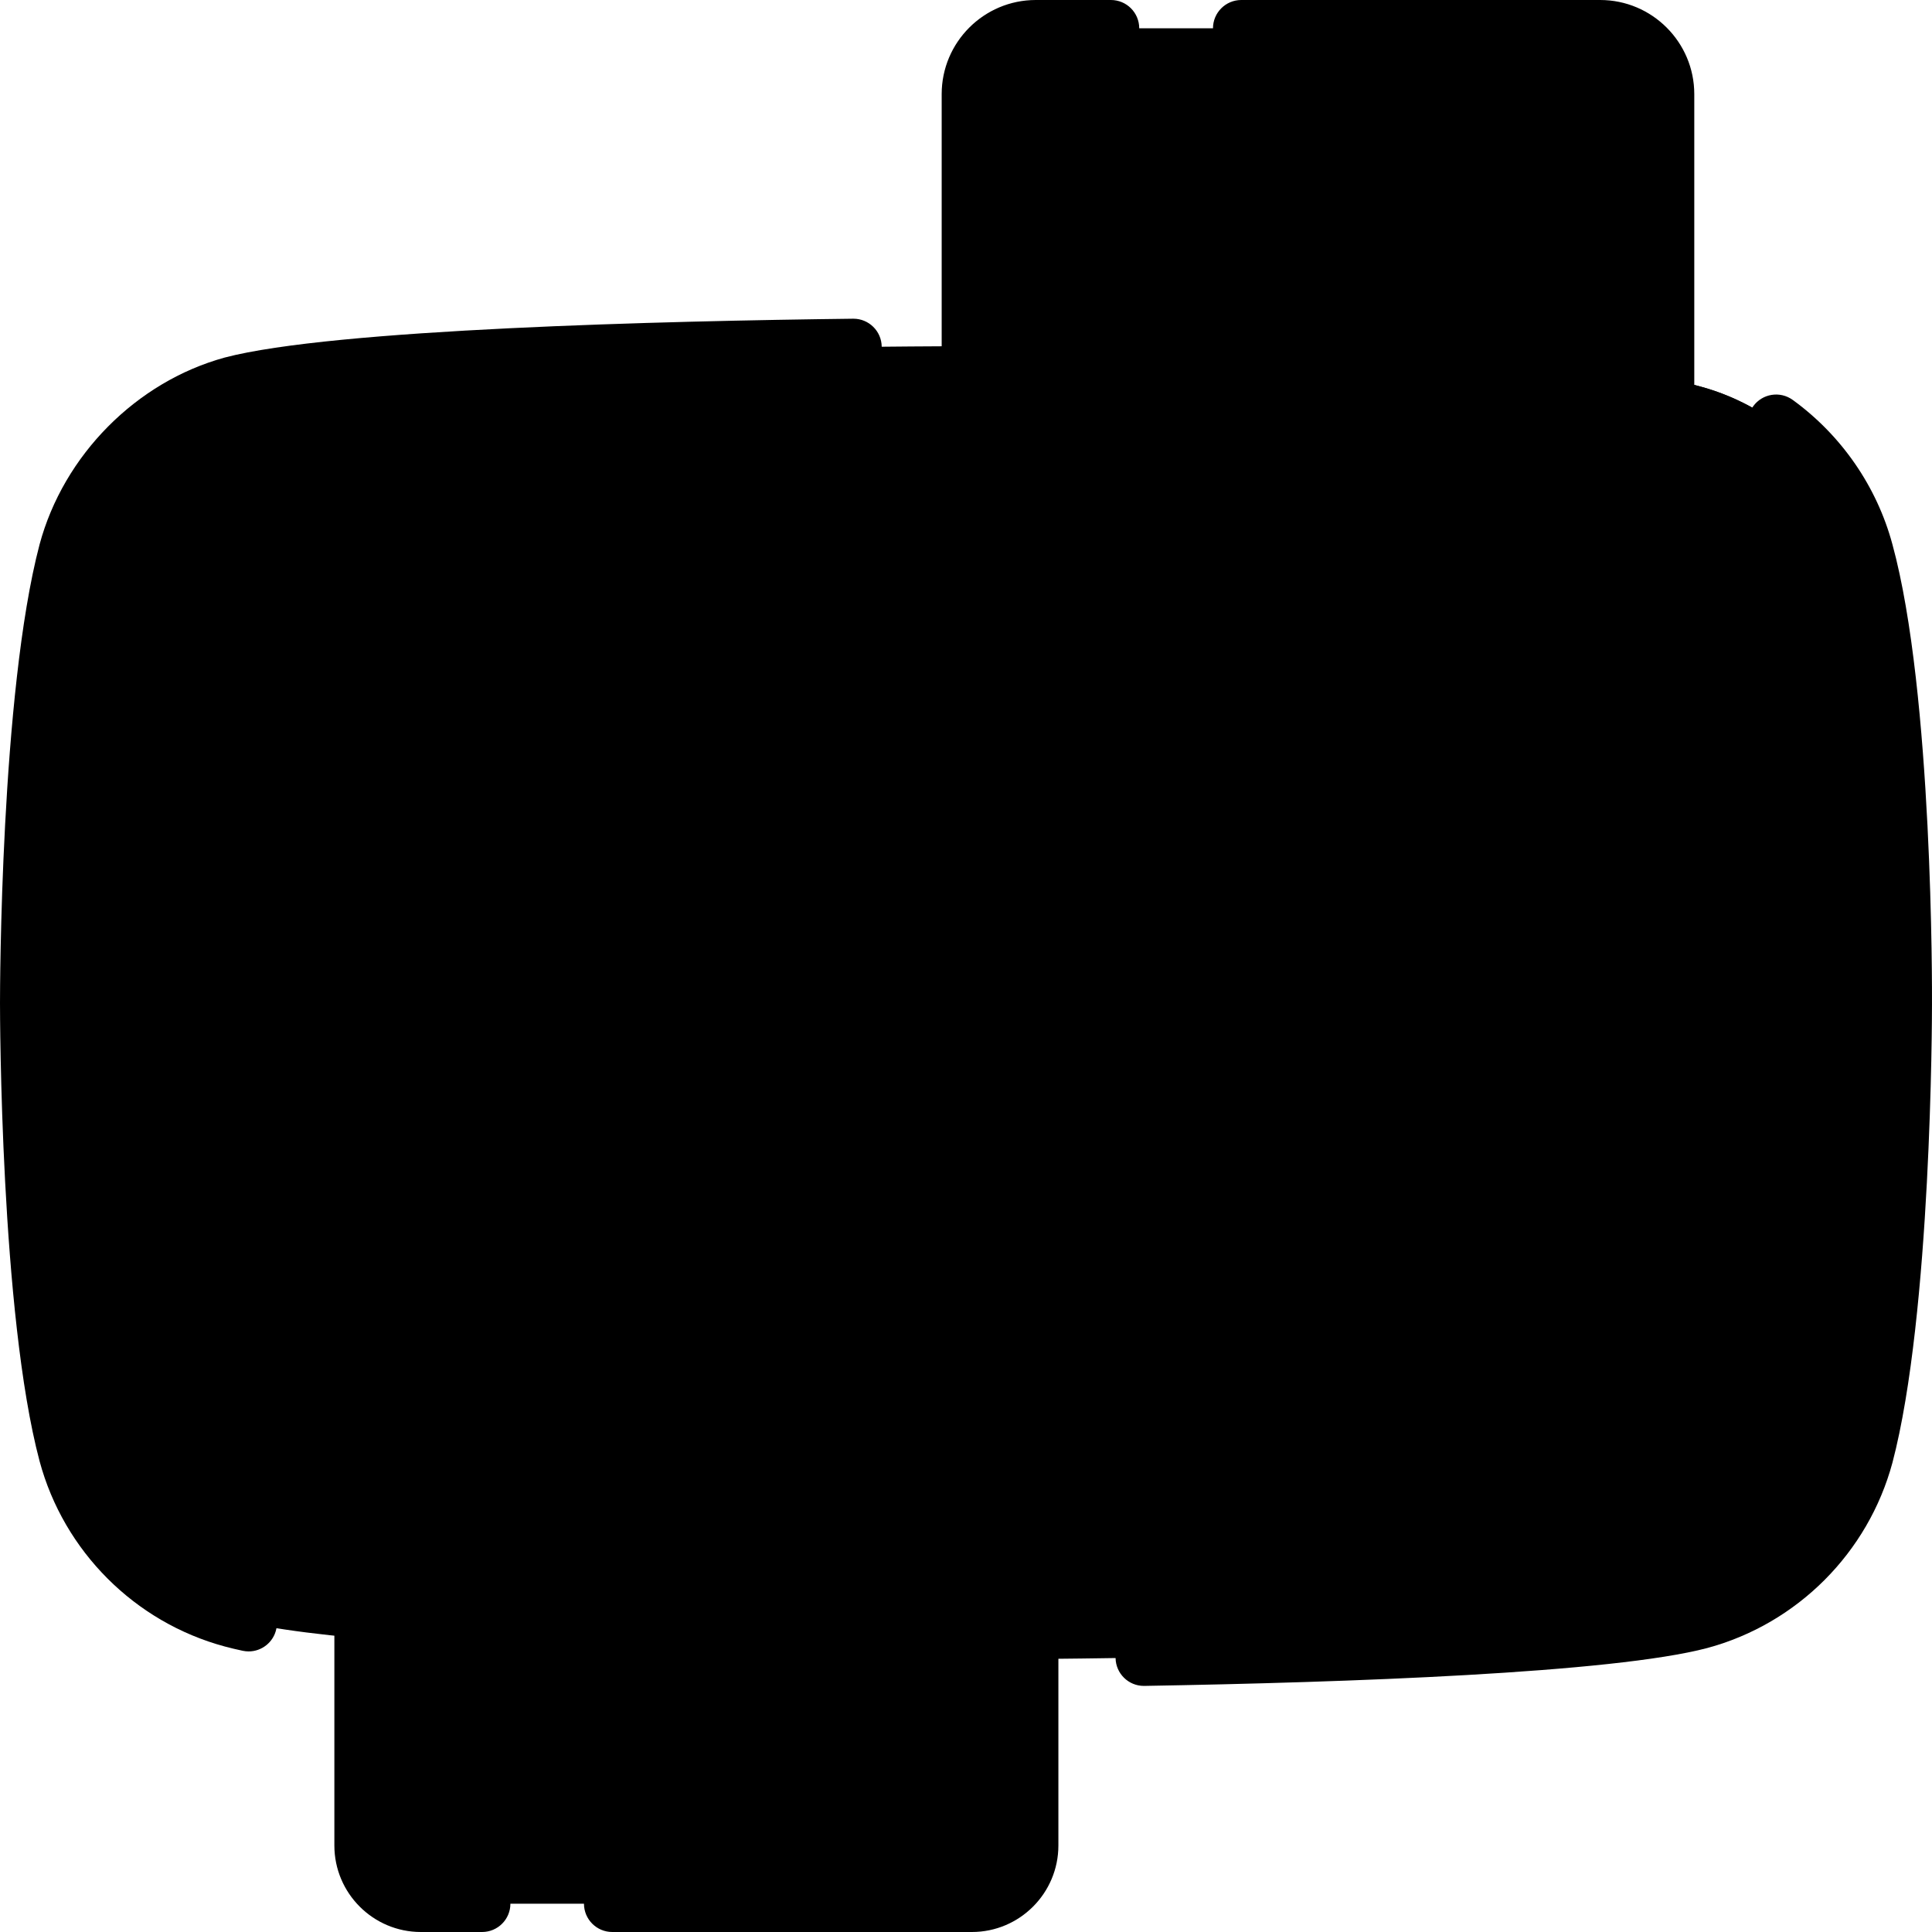
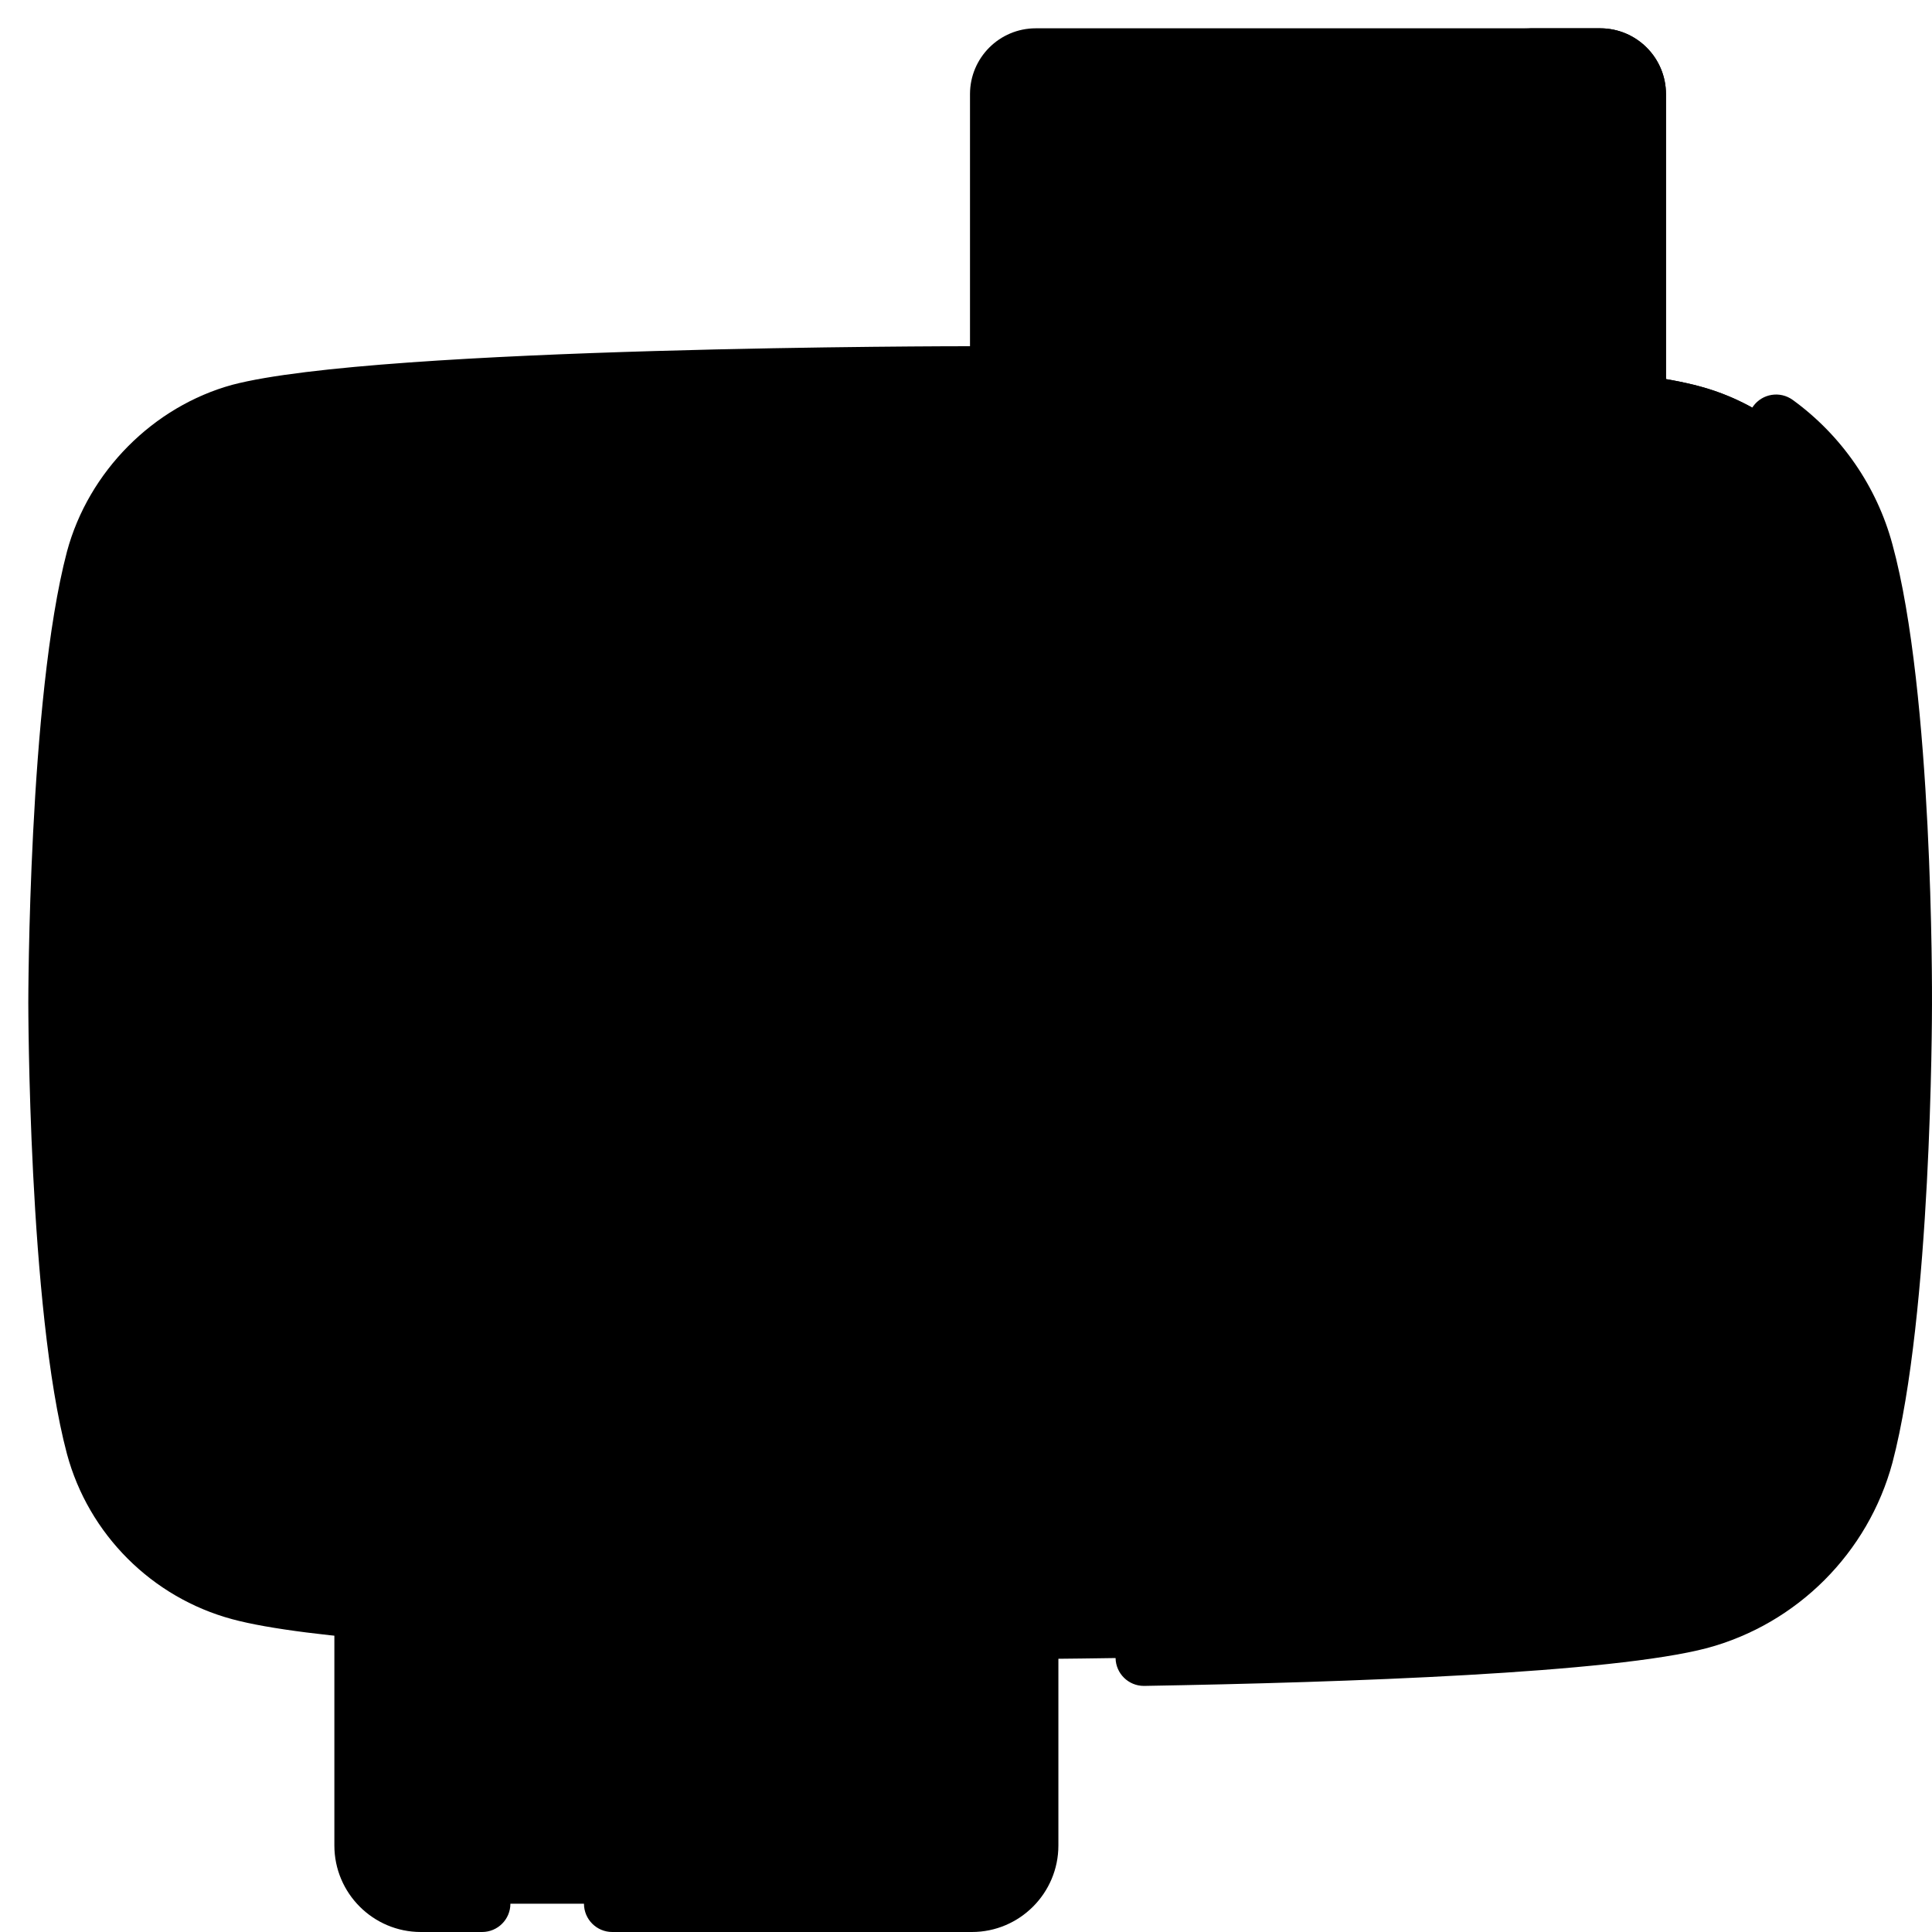
<svg xmlns="http://www.w3.org/2000/svg" id="Layer_1" enable-background="new 0 0 512 512" height="512" viewBox="0 0 512 512" width="512">
  <g>
    <path d="m494.27 146.2c-5.74-21.29-22.52-38.08-43.81-43.81-4.11-1.12-9.52-2.13-15.92-3.03-54.11-7.61-178.54-7.61-178.54-7.61s-155.57 0-194.46 10.23c-20.88 5.73-38.08 22.93-43.8 44.22-10.24 38.89-10.24 119.55-10.24 119.55s0 81.06 10.24 119.54c5.73 21.29 22.52 38.08 43.8 43.81 39.3 10.65 194.46 10.65 194.46 10.65s125.3 0 179.1-7.4c6.15-.85 11.37-1.79 15.36-2.84 21.29-5.73 38.07-22.52 43.81-43.8 10.23-38.9 10.23-119.56 10.23-119.56s.41-81.06-10.23-119.95z" fill="hsl(229, 61.7%, 85.0%)" />
    <path d="m494.27 146.2c-5.74-21.29-22.52-38.08-43.81-43.81-4.11-1.12-9.52-2.13-15.92-3.03 19.19 7.17 34.04 23.3 39.42 43.29 10.96 40.05 10.54 123.52 10.54 123.52s0 83.05-10.54 123.1c-5.33 19.79-19.94 35.81-38.86 43.08 6.15-.85 11.37-1.79 15.36-2.84 21.29-5.73 38.07-22.52 43.81-43.8 10.23-38.9 10.23-119.56 10.23-119.56s.41-81.06-10.23-119.95z" fill="hsl(226, 50.7%, 76.5%)" />
    <path d="m465.33 154.12c-.01-.04-.02-.08-.03-.12-2.97-11-11.64-19.68-22.64-22.64-.04-.01-.08-.02-.12-.03-4.64-1.27-11.83-2.4-20.84-3.39-40.49-4.45-117.77-6.19-165.7-6.19-58.53 0-160.81 2.5-186.66 9.2-10.62 2.98-19.68 12.19-22.62 22.98-7.56 28.86-9.22 90.49-9.22 111.82 0 21.47 1.67 83.43 9.23 111.83 2.94 10.92 11.61 19.59 22.61 22.55 25.85 7.01 128.21 9.61 186.66 9.62 48.02 0 125.46-1.69 166.02-5.99 8.94-.95 16.08-2.03 20.73-3.24 10.93-2.98 19.55-11.6 22.53-22.54 7.56-28.86 9.22-90.49 9.22-111.83v-.15c.1-21.43-1.35-83.29-9.17-111.88z" fill="hsl(31, 100.0%, 66.7%)" />
-     <path d="m465.3 154c-2.97-11-11.64-19.68-22.64-22.64-.04-.01-.08-.02-.12-.03-4.64-1.27-11.83-2.4-20.84-3.39.07.21.11.31.11.31.04.01.08.02.12.04 11.25 3.02 20.12 11.9 23.16 23.16.01.04.02.08.03.12 8 29.24 9.48 92.52 9.38 114.44v.15c0 21.82-1.7 84.86-9.43 114.39-3.05 11.19-11.87 20.16-23.05 23.2v.01c8.94-.95 16.08-2.03 20.73-3.24 10.93-2.98 19.55-11.6 22.53-22.54 7.56-28.86 9.22-90.49 9.22-111.83v-.15c.1-21.43-1.35-83.29-9.17-111.88-.01-.04-.02-.08-.03-.12z" fill="hsl(21, 95.3%, 49.6%)" />
    <path d="m222.377 321.929 97.541-56.182-97.541-56.182z" fill="hsl(40, 0.0%, 94.0%)" />
    <g>
      <path d="m441.5 24.94v105.59c0 9.64-7.81 17.44-17.44 17.44h-56.5l-18.28 26.35-18.28-26.35h-56.5c-9.64 0-17.44-7.8-17.44-17.44v-105.59c0-9.63 7.8-17.44 17.44-17.44h149.56c9.63 0 17.44 7.81 17.44 17.44z" fill="hsl(232, 100.0%, 59.7%)" />
      <path d="m441.5 24.94v105.59c0 9.64-7.81 17.44-17.44 17.44h-20c9.63 0 17.44-7.8 17.44-17.44v-105.59c0-9.63-7.81-17.44-17.44-17.44h20c9.63 0 17.44 7.81 17.44 17.44z" fill="hsl(250, 100.0%, 52.5%)" />
      <path d="m378.022 53.565c-6.797-6.798-17.826-6.789-24.634.018l-4.109 4.109-4.109-4.109c-6.808-6.808-17.837-6.816-24.634-.018-6.797 6.797-6.789 17.826.018 24.634l28.724 28.724 28.724-28.724c6.809-6.808 6.817-17.836.02-24.634z" fill="hsl(40, 0.0%, 94.0%)" />
    </g>
    <g>
      <path d="m272.98 413.45v75.62c0 8.52-6.9 15.43-15.41 15.43h-146.04c-8.52 0-15.42-6.91-15.42-15.43v-122.66l41.59 31.62h119.87c8.51 0 15.41 6.9 15.41 15.42z" fill="hsl(89, 100.0%, 64.5%)" />
      <path d="m272.98 413.45v75.62c0 8.52-6.9 15.43-15.41 15.43h-20c8.51 0 15.41-6.91 15.41-15.43v-75.62c0-8.52-6.9-15.42-15.41-15.42h20c8.51 0 15.41 6.9 15.41 15.42z" fill="hsl(78, 100.0%, 47.4%)" />
    </g>
  </g>
  <g>
-     <path d="m323.661 272.246c2.324-1.339 3.757-3.817 3.757-6.499s-1.433-5.16-3.757-6.499l-97.54-56.182c-2.32-1.337-5.18-1.335-7.496.006-2.319 1.34-3.747 3.815-3.747 6.493v112.363c0 2.678 1.428 5.153 3.747 6.493 1.161.671 2.457 1.007 3.753 1.007 1.292 0 2.585-.333 3.743-1.001l41.592-23.956c3.59-2.067 4.823-6.653 2.756-10.242-2.066-3.589-6.653-4.823-10.242-2.756l-30.349 17.48v-86.413l75.014 43.207-16.335 9.409c-3.59 2.067-4.823 6.653-2.756 10.242 2.066 3.59 6.656 4.824 10.242 2.756z" />
-     <path d="m67.446 422.804c-1.447-.308-2.773-.624-3.953-.943-18.713-5.036-33.471-19.795-38.508-38.496-9.866-37.086-9.985-116.817-9.985-117.618 0-.797.114-80.116 9.979-117.598 5.005-18.599 20.136-33.88 38.474-38.912 19.794-5.21 79.132-8.774 162.8-9.776 4.142-.05 7.459-3.447 7.409-7.589-.049-4.111-3.396-7.41-7.497-7.41-.03 0-.062 0-.092 0-49.86.598-137.783 2.726-166.514 10.29-23.445 6.432-42.704 25.862-49.075 49.54-10.365 39.379-10.484 118.122-10.484 121.455 0 3.35.119 82.494 10.494 121.497 6.429 23.867 25.243 42.681 49.089 49.098 1.434.388 3.029.77 4.743 1.134.526.112 1.051.166 1.567.166 3.465 0 6.579-2.416 7.328-5.942.862-4.053-1.724-8.035-5.775-8.896z" />
    <path d="m501.508 144.25c-4.126-15.314-13.506-28.903-26.413-38.264-3.353-2.432-8.044-1.687-10.475 1.668-2.432 3.353-1.686 8.042 1.668 10.475 10.137 7.352 17.501 18.014 20.743 30.052 10.249 37.45 9.969 117.135 9.965 117.974 0 .797-.119 80.141-9.973 117.601-5.043 18.719-19.8 33.476-38.474 38.502-18.437 4.854-70.123 8.236-145.539 9.525-4.142.071-7.441 3.486-7.371 7.627.07 4.098 3.414 7.372 7.496 7.372.044 0 .088 0 .131-.001 54.178-.926 124.024-3.416 149.141-10.028 23.857-6.42 42.671-25.232 49.111-49.138 10.358-39.378 10.478-118.126 10.478-121.421.017-3.354.295-82.542-10.488-121.944z" />
-     <path d="m233.661 121.845c-.048-4.112-3.396-7.412-7.497-7.412-.03 0-.061 0-.09 0-21.502.253-130.198 1.891-158.617 9.261-.046.012-.093.024-.139.038-13.256 3.71-24.181 14.791-27.85 28.294-2.011 7.671-3.755 18.022-5.186 30.768-.462 4.116 2.5 7.828 6.616 8.29.284.032.566.047.846.047 3.768 0 7.015-2.832 7.444-6.664 1.35-12.029 2.961-21.665 4.772-28.573 2.219-8.164 9.341-15.432 17.333-17.699 20.839-5.365 96.468-8.074 154.957-8.763 4.143-.048 7.46-3.445 7.411-7.587z" />
    <path d="m303.136 416.806c.045 0 .09 0 .135-.001 34.438-.606 117.151-2.7 141.444-9.051 13.479-3.667 24.131-14.32 27.817-27.871 7.766-29.636 9.466-92.145 9.466-113.729v-.116c.105-21.708-1.386-84.488-9.434-113.897l-.041-.148c-1.11-3.989-5.25-6.352-9.244-5.241-3.99 1.111-6.331 5.219-5.22 9.209.012.046.023.093.036.139 7.605 27.786 9.005 88.729 8.902 109.902v.152c0 21.047-1.612 81.825-8.958 109.86-2.277 8.374-8.893 14.99-17.19 17.248-15.717 4.108-67.247 7.303-137.842 8.546-4.142.073-7.439 3.49-7.367 7.631.072 4.096 3.415 7.367 7.496 7.367z" />
    <path d="m39.409 210.053c-4.147-.236-7.679 2.927-7.914 7.062-1.103 19.402-1.496 37.843-1.496 48.634.005 21.748 1.718 84.578 9.486 113.783 3.214 11.927 12.02 21.794 23.555 26.396.912.363 1.852.536 2.777.536 2.979 0 5.797-1.787 6.968-4.723 1.535-3.847-.34-8.21-4.187-9.745-7.17-2.86-12.639-8.979-14.623-16.343-7.35-27.628-8.972-88.704-8.977-109.905 0-10.583.387-28.692 1.473-47.781.235-4.136-2.926-7.679-7.062-7.914z" />
-     <path d="m274.495 155.474h52.578l16.043 23.12c1.401 2.02 3.704 3.224 6.162 3.224s4.761-1.205 6.162-3.224l16.043-23.12h52.579c13.752 0 24.94-11.188 24.94-24.94v-105.594c0-13.752-11.188-24.94-24.94-24.94h-95.108c-4.143 0-7.5 3.358-7.5 7.5s3.357 7.5 7.5 7.5h95.108c5.48 0 9.939 4.459 9.939 9.94v105.594c0 5.481-4.459 9.94-9.939 9.94h-56.504c-2.458 0-4.761 1.205-6.162 3.224l-12.118 17.464-12.118-17.464c-1.401-2.02-3.704-3.224-6.162-3.224h-56.503c-5.48 0-9.939-4.459-9.939-9.94v-105.594c0-5.481 4.459-9.94 9.939-9.94h19.914c4.143 0 7.5-3.358 7.5-7.5s-3.357-7.5-7.5-7.5h-19.914c-13.752 0-24.94 11.188-24.94 24.94v105.594c.001 13.752 11.188 24.94 24.94 24.94z" />
    <path d="m343.975 112.227c1.407 1.407 3.314 2.197 5.304 2.197s3.897-.79 5.304-2.197l28.724-28.724c9.722-9.72 9.73-25.529.02-35.24 0 0 0 0-.001-.001-9.323-9.322-24.264-9.686-34.046-1.101-9.781-8.587-24.723-8.221-34.046 1.102-9.71 9.711-9.701 25.52.019 35.24zm-18.135-53.358c1.928-1.928 4.461-2.892 6.996-2.892 2.545 0 5.092.971 7.03 2.91l4.108 4.108c2.929 2.928 7.676 2.93 10.607 0l4.11-4.109c3.871-3.872 10.163-3.881 14.026-.018 3.862 3.862 3.854 10.155-.019 14.027l-23.421 23.421-23.42-23.421c-3.871-3.872-3.879-10.164-.017-14.026z" />
    <path d="m257.566 390.525h-117.34l-39.575-30.086c-2.269-1.724-5.317-2.015-7.871-.749-2.553 1.266-4.168 3.87-4.168 6.719v122.662c0 12.643 10.281 22.929 22.918 22.929h16.233c4.143 0 7.5-3.358 7.5-7.5s-3.357-7.5-7.5-7.5h-16.233c-4.366 0-7.918-3.557-7.918-7.929v-107.538l29.548 22.463c1.306.992 2.899 1.529 4.539 1.529h119.867c4.366 0 7.918 3.557 7.918 7.929v75.617c0 4.372-3.552 7.929-7.918 7.929h-95.307c-4.143 0-7.5 3.358-7.5 7.5s3.357 7.5 7.5 7.5h95.307c12.637 0 22.918-10.286 22.918-22.929v-75.617c0-12.643-10.282-22.929-22.918-22.929z" />
    <path d="m136.924 476.07h99.943c4.143 0 7.5-3.358 7.5-7.5s-3.357-7.5-7.5-7.5h-99.943c-4.143 0-7.5 3.358-7.5 7.5s3.358 7.5 7.5 7.5z" />
    <path d="m136.924 442.07h89.951c4.143 0 7.5-3.358 7.5-7.5s-3.357-7.5-7.5-7.5h-89.951c-4.143 0-7.5 3.358-7.5 7.5s3.358 7.5 7.5 7.5z" />
  </g>
</svg>